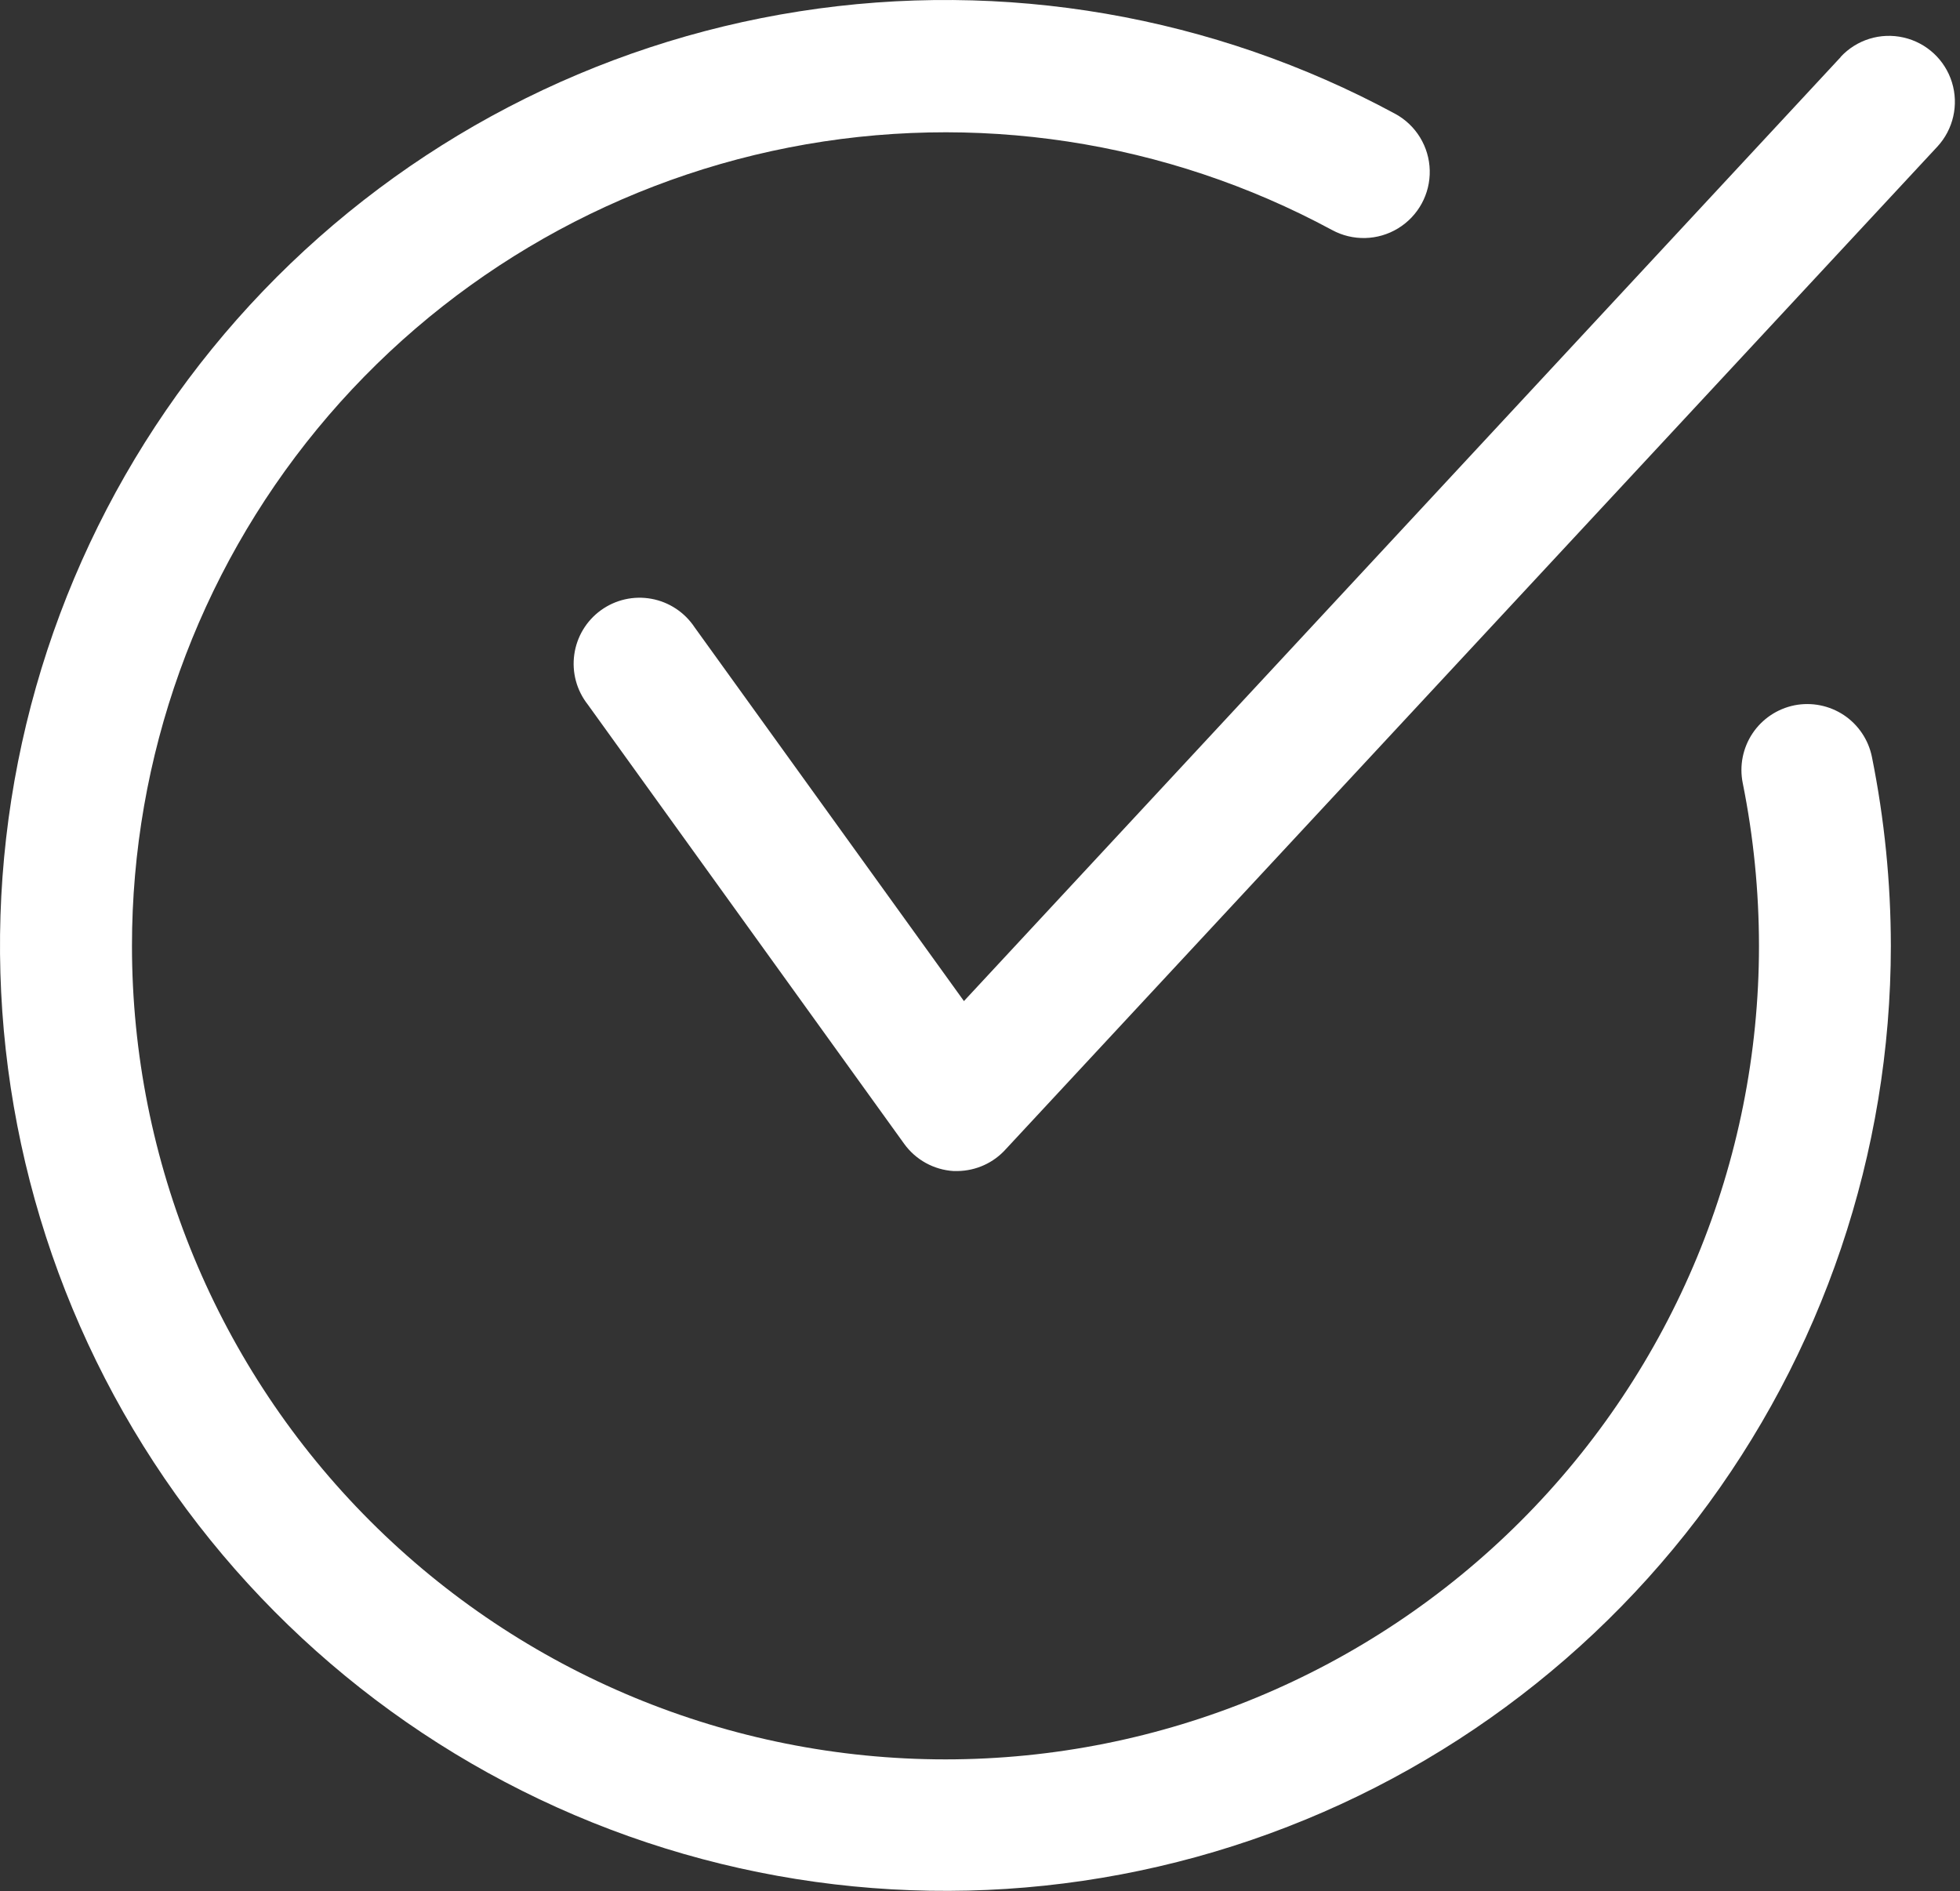
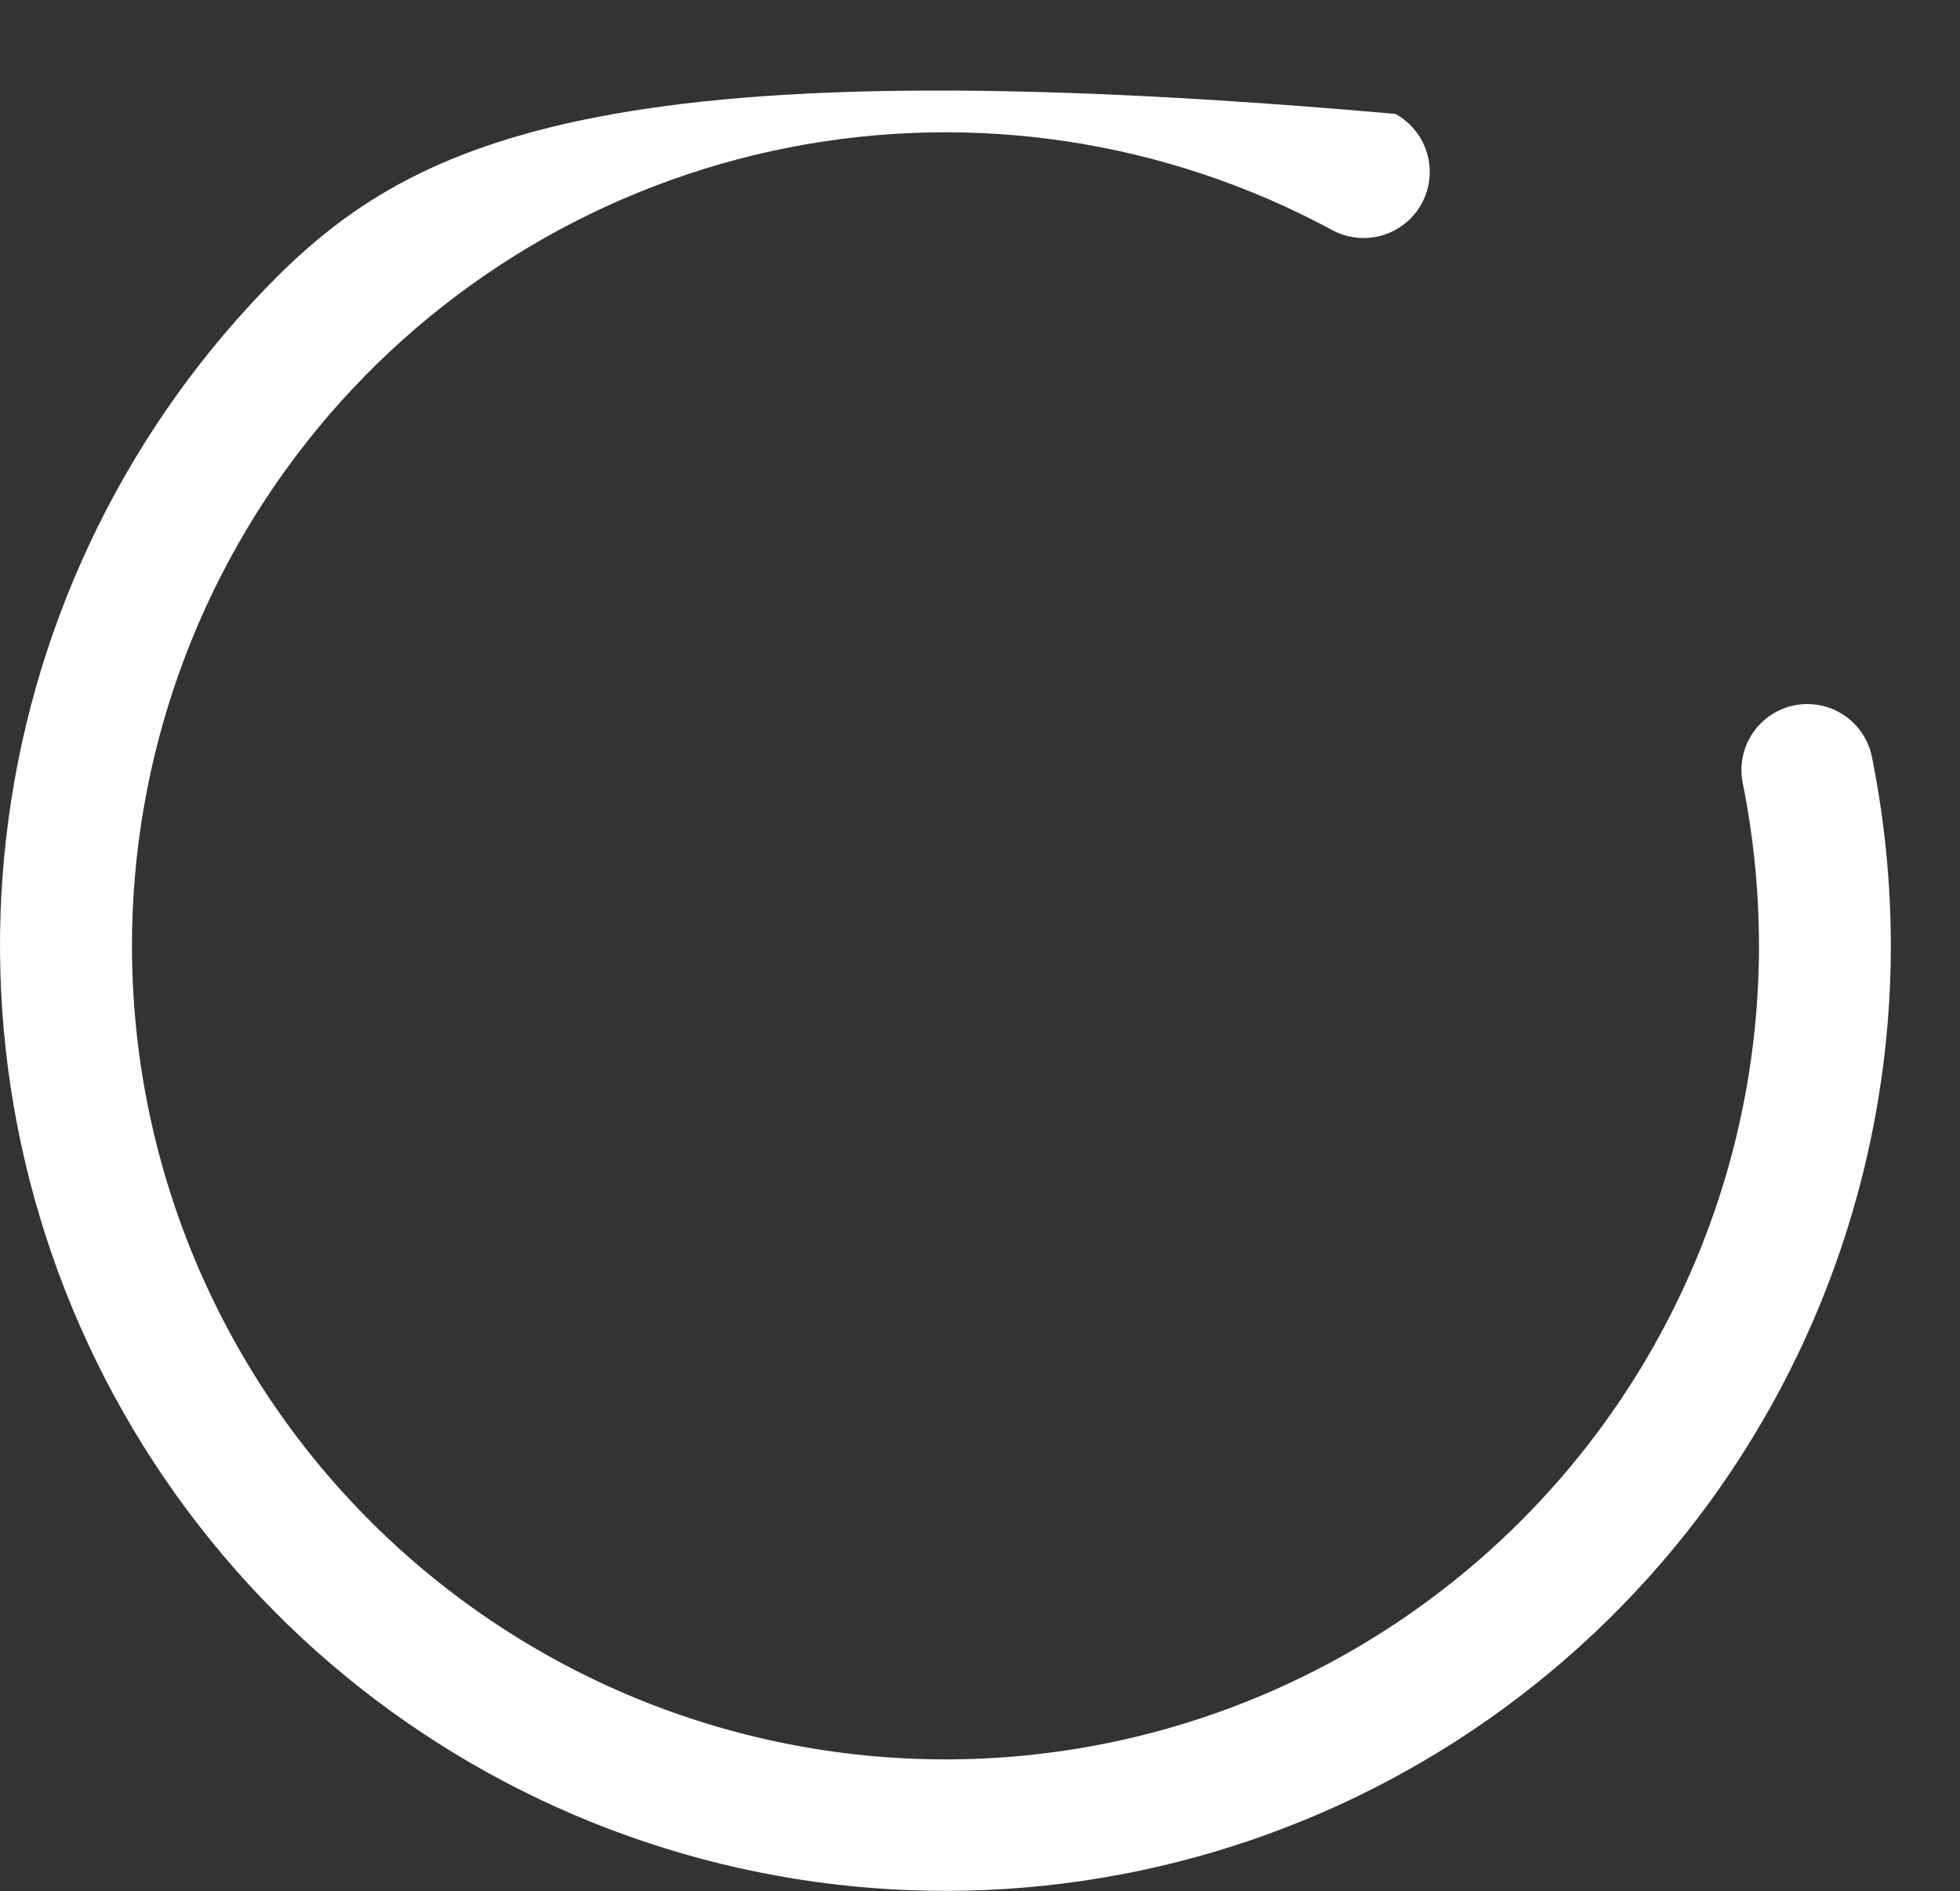
<svg xmlns="http://www.w3.org/2000/svg" width="57" height="55" viewBox="0 0 57 55" fill="none">
  <rect x="0" y="0" width="57" height="55" fill="#333333" stroke="none" />
-   <path d="M53.533 1.657L28.033 29.113L20.2 18.243C19.911 17.807 19.458 17.508 18.944 17.414C18.43 17.32 17.9 17.44 17.477 17.746C17.053 18.052 16.773 18.518 16.701 19.035C16.628 19.552 16.769 20.076 17.092 20.487L26.294 33.263C26.63 33.73 27.158 34.021 27.732 34.056H27.847C28.385 34.049 28.896 33.818 29.254 33.416L56.34 4.266C56.806 3.763 56.968 3.05 56.766 2.395C56.564 1.74 56.028 1.243 55.359 1.091C54.691 0.938 53.993 1.154 53.527 1.657L53.533 1.657Z" fill="white" />
-   <path d="M52.184 20.512C51.685 20.613 51.247 20.907 50.965 21.33C50.684 21.753 50.581 22.271 50.681 22.77C50.995 24.329 51.153 25.917 51.154 27.508C51.154 33.782 48.662 39.8 44.225 44.236C39.788 48.673 33.77 51.166 27.496 51.166C21.221 51.166 15.203 48.674 10.767 44.236C6.33 39.8 3.838 33.782 3.838 27.508C3.837 22.022 5.743 16.708 9.228 12.472C12.713 8.237 17.563 5.344 22.945 4.289C28.328 3.234 33.91 4.082 38.736 6.688C39.339 7.017 40.072 6.999 40.658 6.641C41.245 6.284 41.596 5.64 41.579 4.954C41.563 4.267 41.181 3.641 40.578 3.312C35.283 0.448 29.195 -0.6 23.248 0.33C17.301 1.26 11.823 4.116 7.655 8.459C3.488 12.803 0.861 18.394 0.178 24.374C-0.506 30.355 0.792 36.394 3.873 41.565C6.954 46.737 11.646 50.755 17.23 53.002C22.814 55.249 28.982 55.602 34.786 54.005C40.589 52.409 45.709 48.952 49.359 44.166C53.008 39.379 54.987 33.526 54.989 27.508C54.987 25.663 54.803 23.823 54.439 22.015C54.339 21.517 54.045 21.078 53.622 20.796C53.198 20.515 52.681 20.413 52.182 20.512L52.184 20.512Z" fill="white" />
+   <path d="M52.184 20.512C51.685 20.613 51.247 20.907 50.965 21.33C50.684 21.753 50.581 22.271 50.681 22.77C50.995 24.329 51.153 25.917 51.154 27.508C51.154 33.782 48.662 39.8 44.225 44.236C39.788 48.673 33.77 51.166 27.496 51.166C21.221 51.166 15.203 48.674 10.767 44.236C6.33 39.8 3.838 33.782 3.838 27.508C3.837 22.022 5.743 16.708 9.228 12.472C12.713 8.237 17.563 5.344 22.945 4.289C28.328 3.234 33.91 4.082 38.736 6.688C39.339 7.017 40.072 6.999 40.658 6.641C41.245 6.284 41.596 5.64 41.579 4.954C41.563 4.267 41.181 3.641 40.578 3.312C17.301 1.26 11.823 4.116 7.655 8.459C3.488 12.803 0.861 18.394 0.178 24.374C-0.506 30.355 0.792 36.394 3.873 41.565C6.954 46.737 11.646 50.755 17.23 53.002C22.814 55.249 28.982 55.602 34.786 54.005C40.589 52.409 45.709 48.952 49.359 44.166C53.008 39.379 54.987 33.526 54.989 27.508C54.987 25.663 54.803 23.823 54.439 22.015C54.339 21.517 54.045 21.078 53.622 20.796C53.198 20.515 52.681 20.413 52.182 20.512L52.184 20.512Z" fill="white" />
</svg>